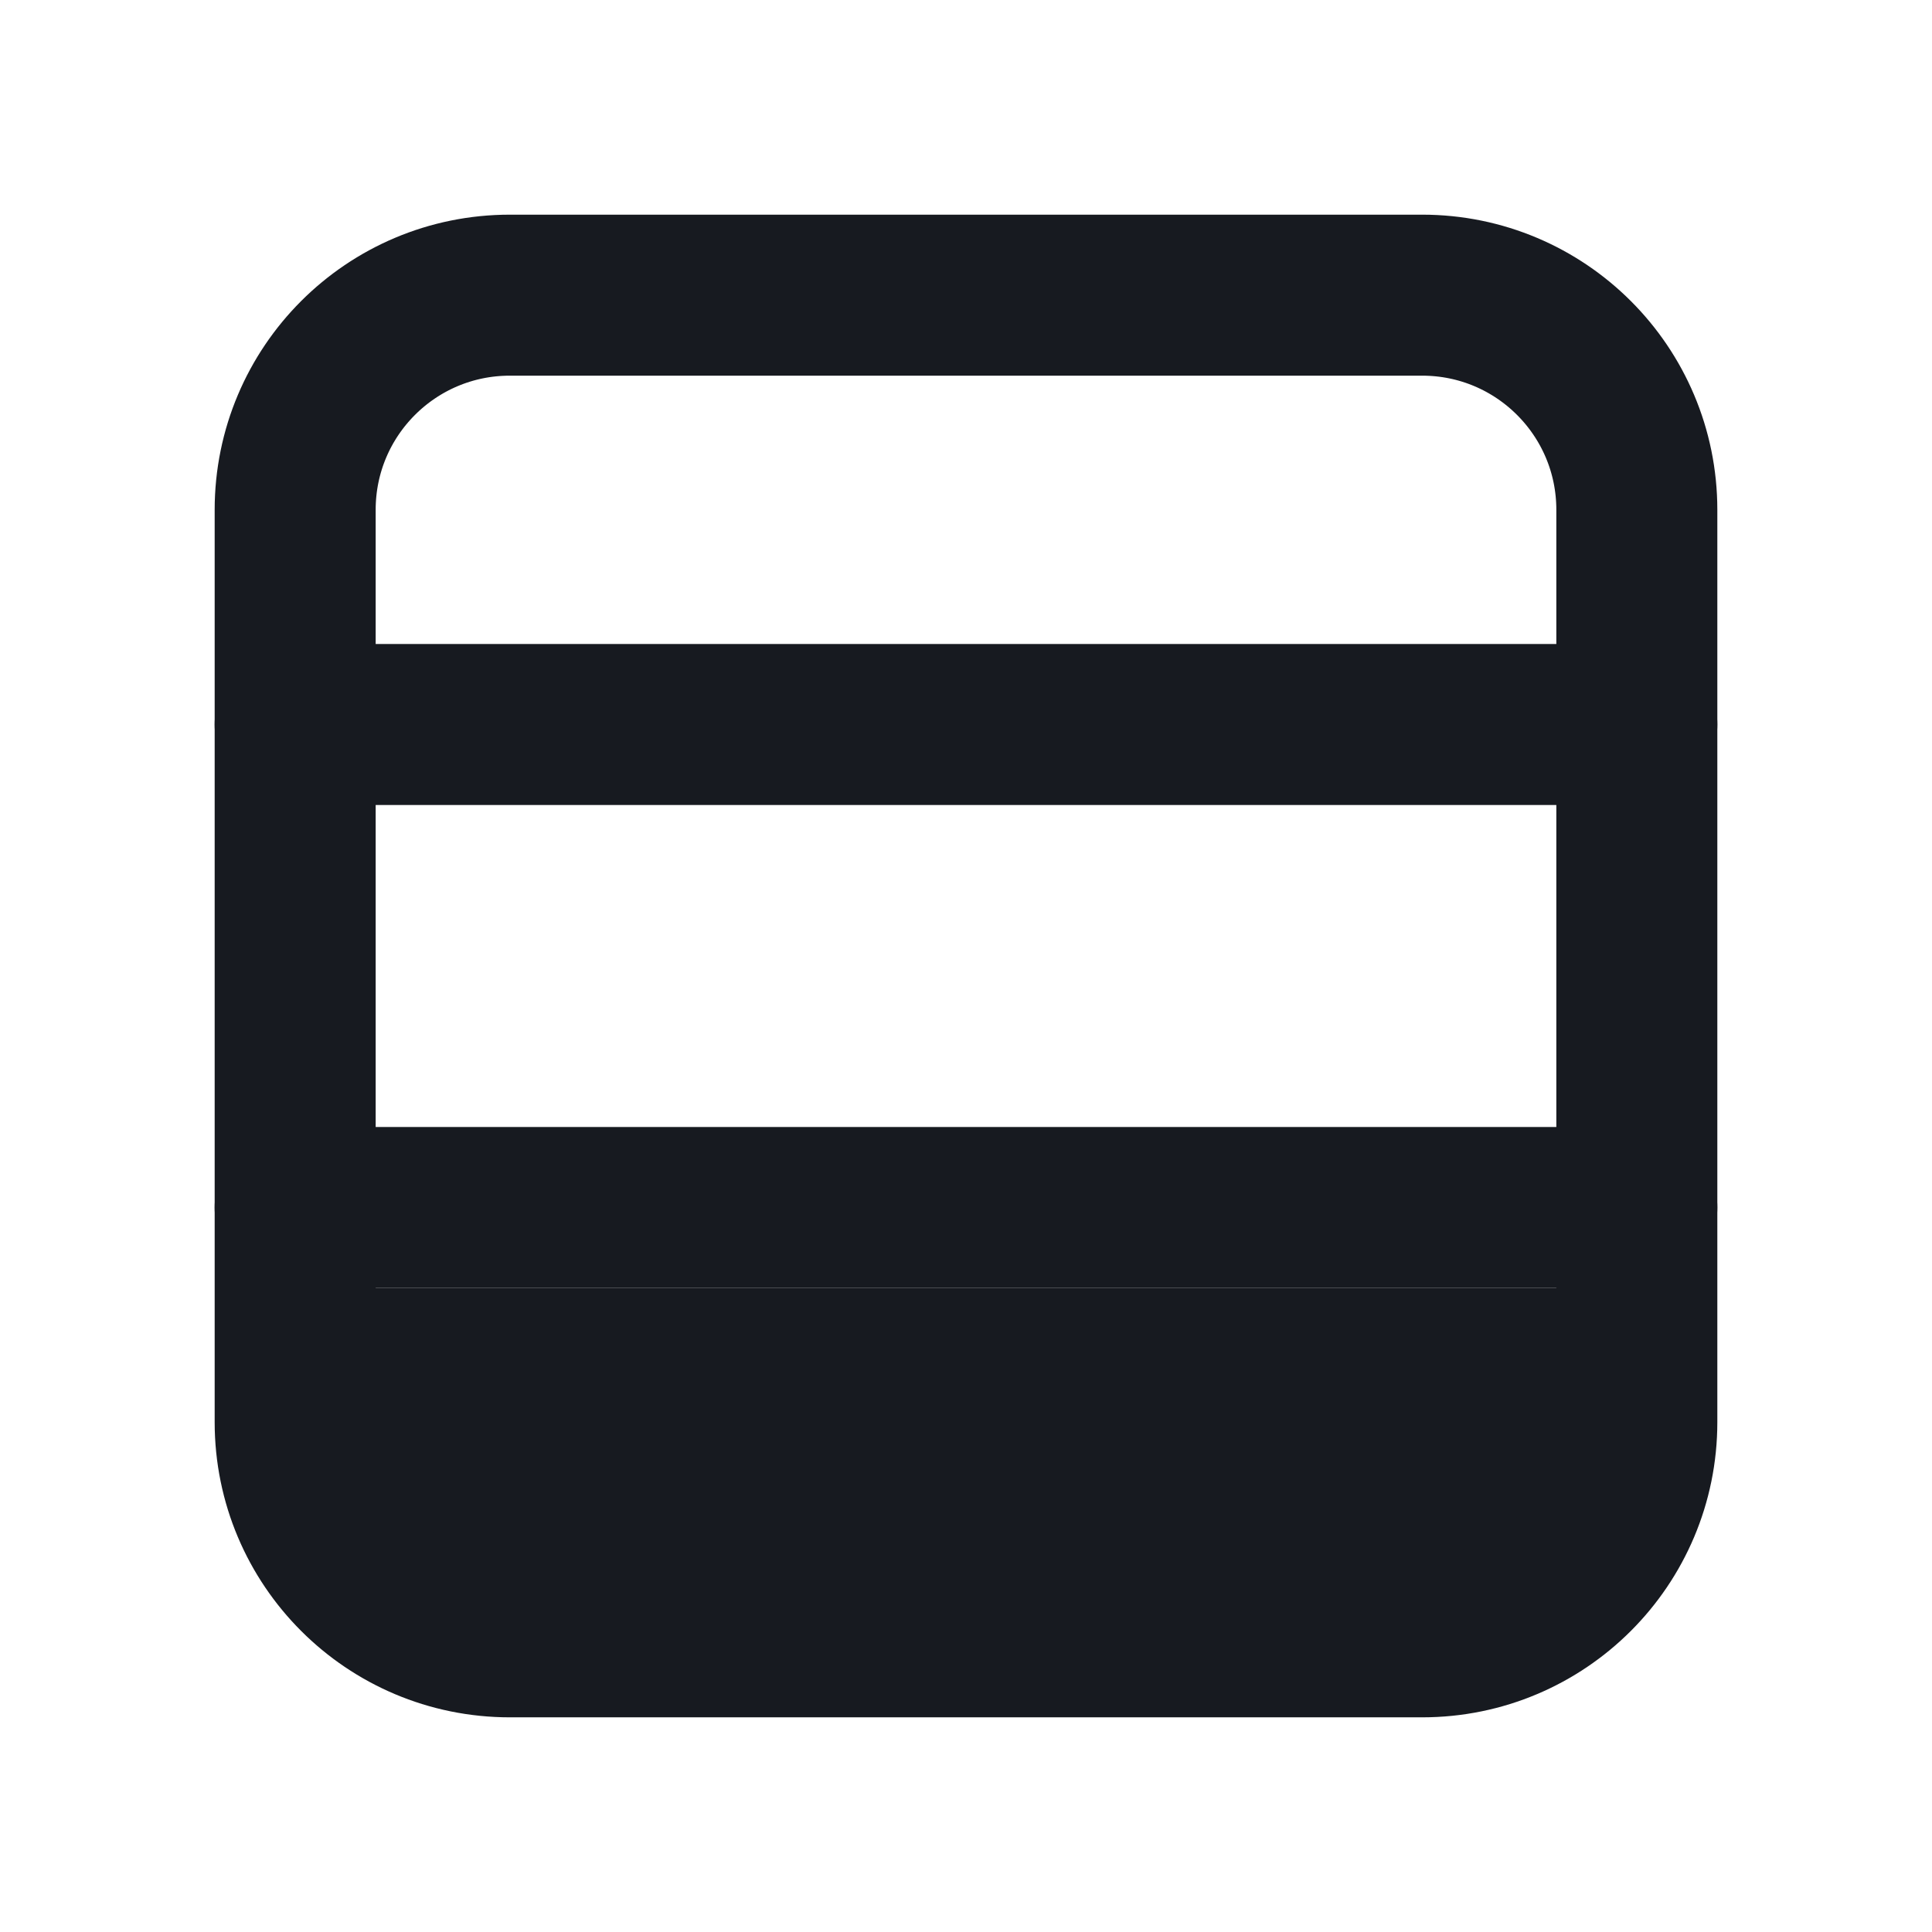
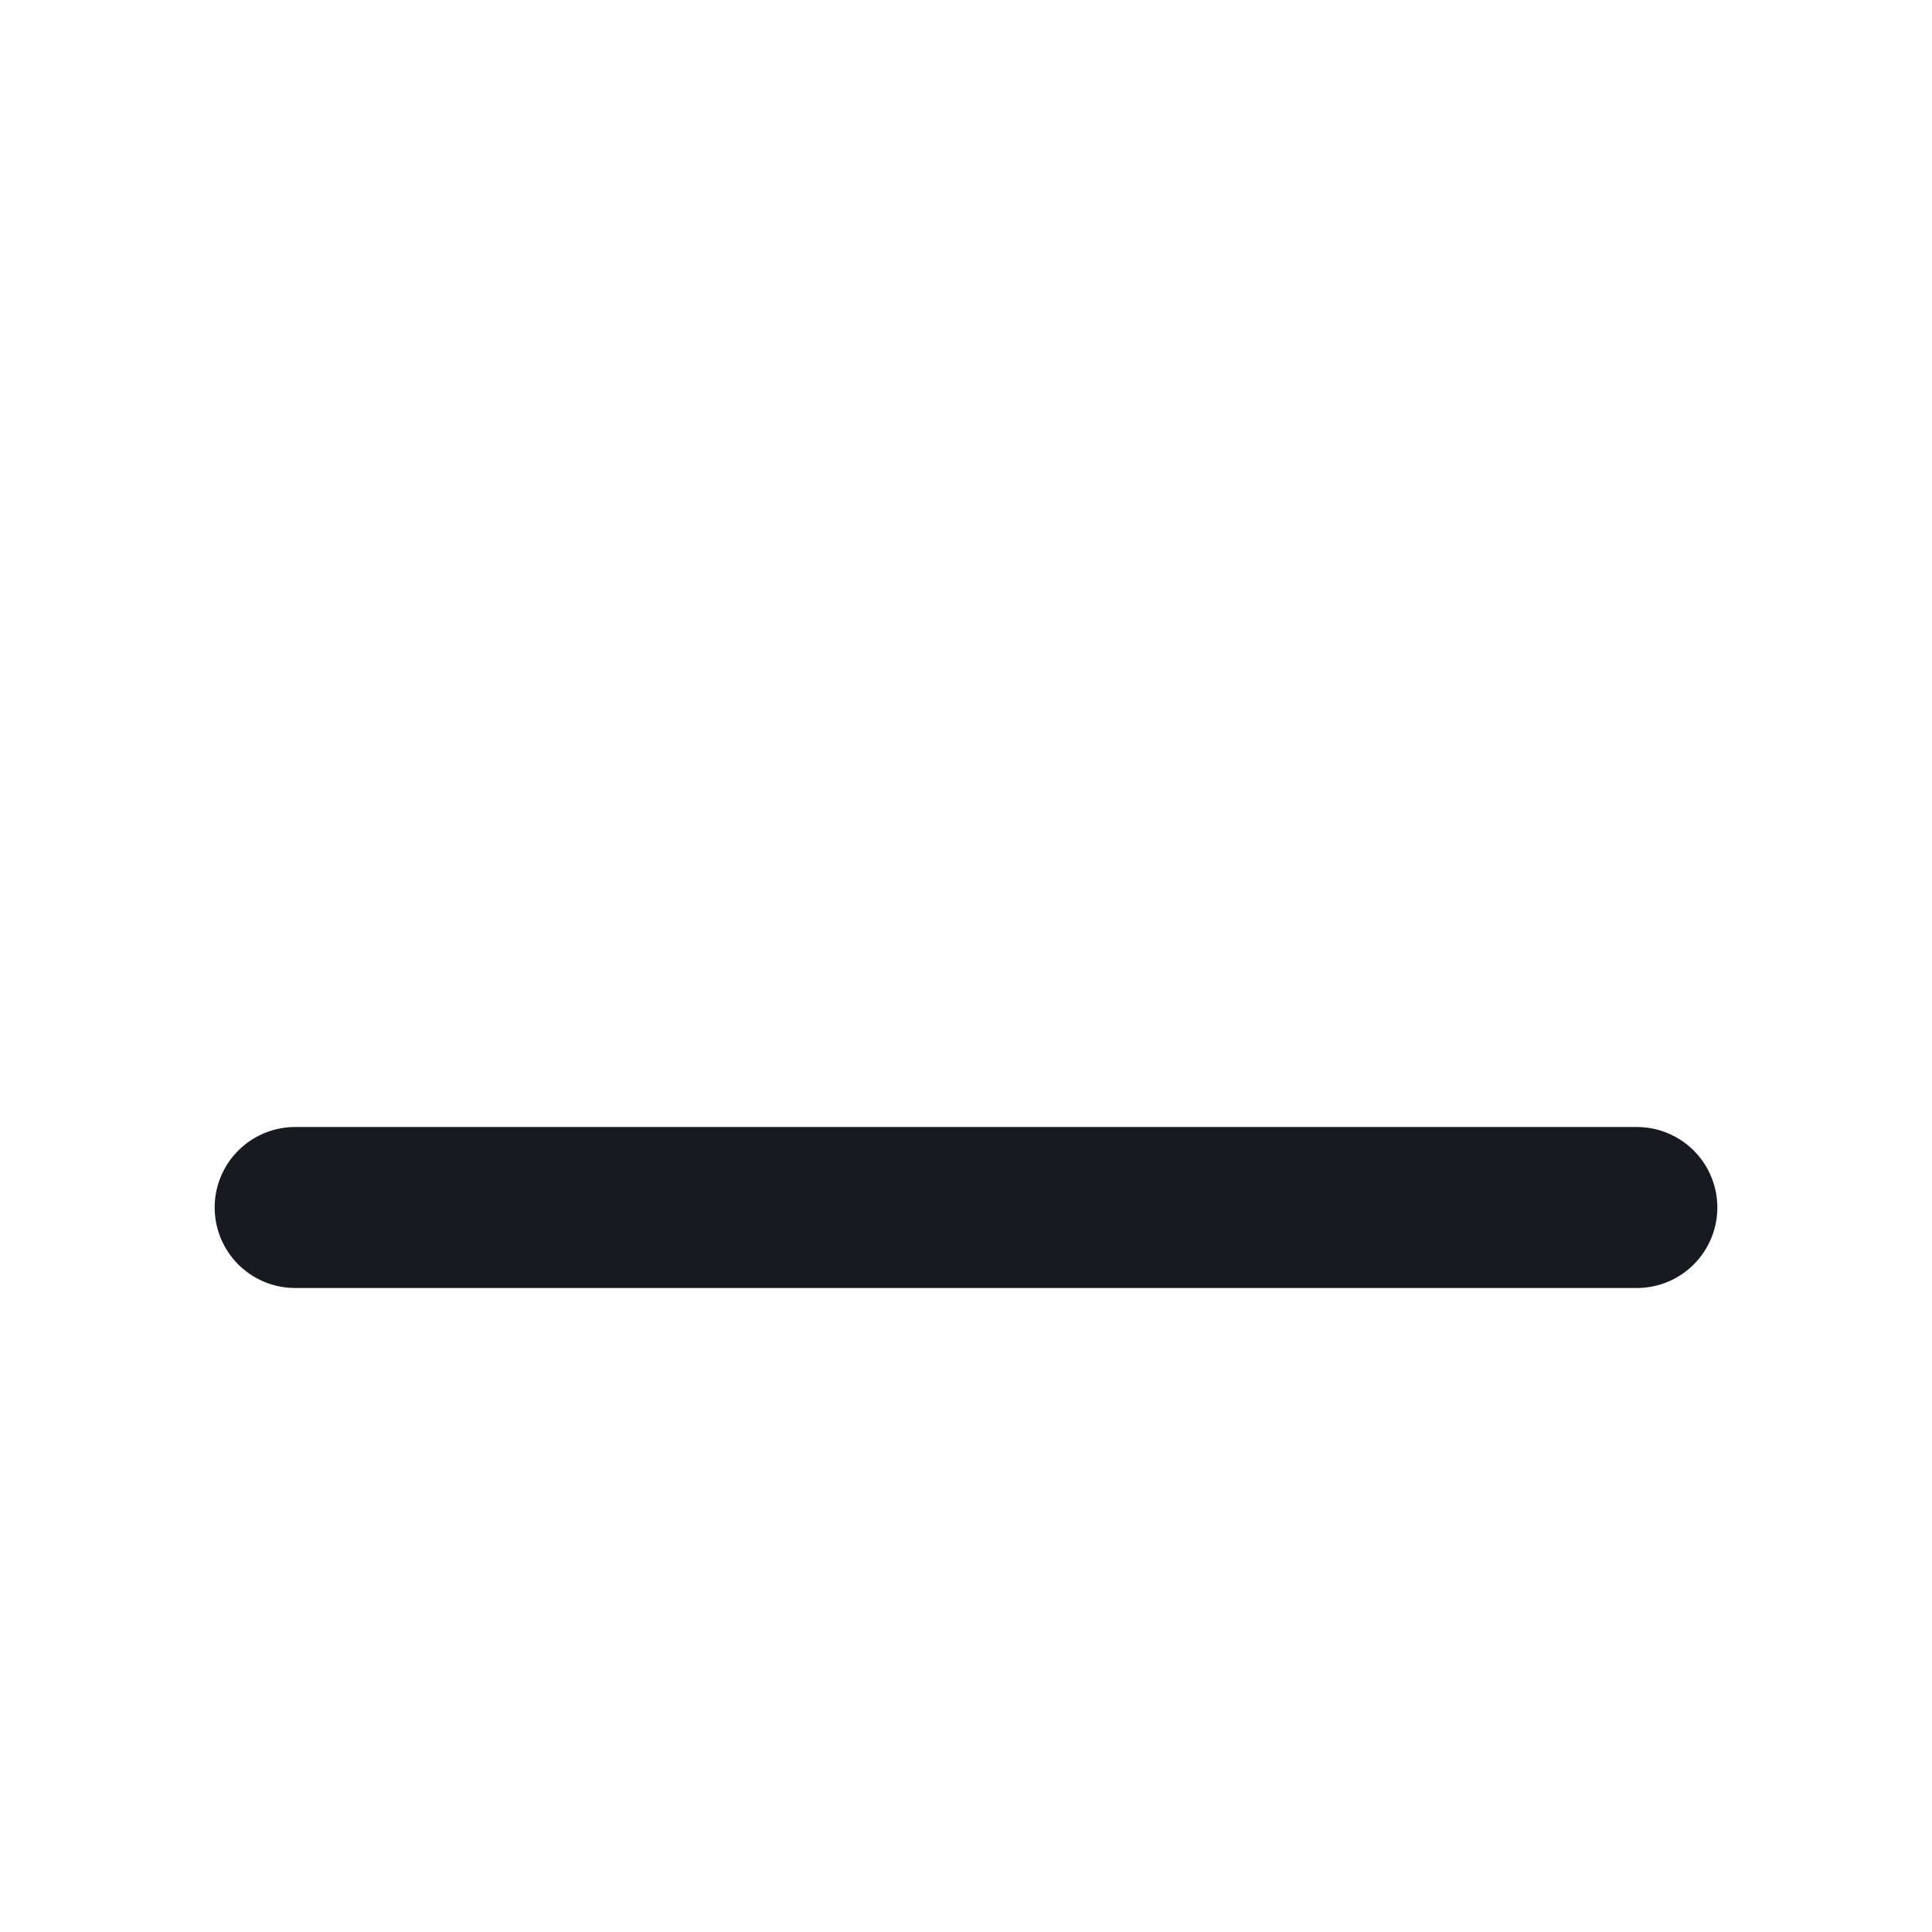
<svg xmlns="http://www.w3.org/2000/svg" width="18" height="18" viewBox="0 0 18 18" fill="none">
-   <path d="M15.25 6.75H2.75" stroke="#171A20" stroke-width="1.5" stroke-linecap="round" stroke-linejoin="round" />
  <path d="M15.25 11.25H2.75" stroke="#171A20" stroke-width="1.5" stroke-linecap="round" stroke-linejoin="round" />
-   <path d="M3 14V12H15V14L14.134 15H4L3 14Z" fill="#171A20" />
-   <path d="M13.25 2.75H4.75C3.645 2.75 2.75 3.645 2.75 4.75V13.25C2.75 14.355 3.645 15.25 4.75 15.25H13.25C14.355 15.25 15.25 14.355 15.25 13.25V4.75C15.25 3.645 14.355 2.75 13.25 2.75Z" stroke="#171A20" stroke-width="1.5" stroke-linecap="round" stroke-linejoin="round" />
</svg>